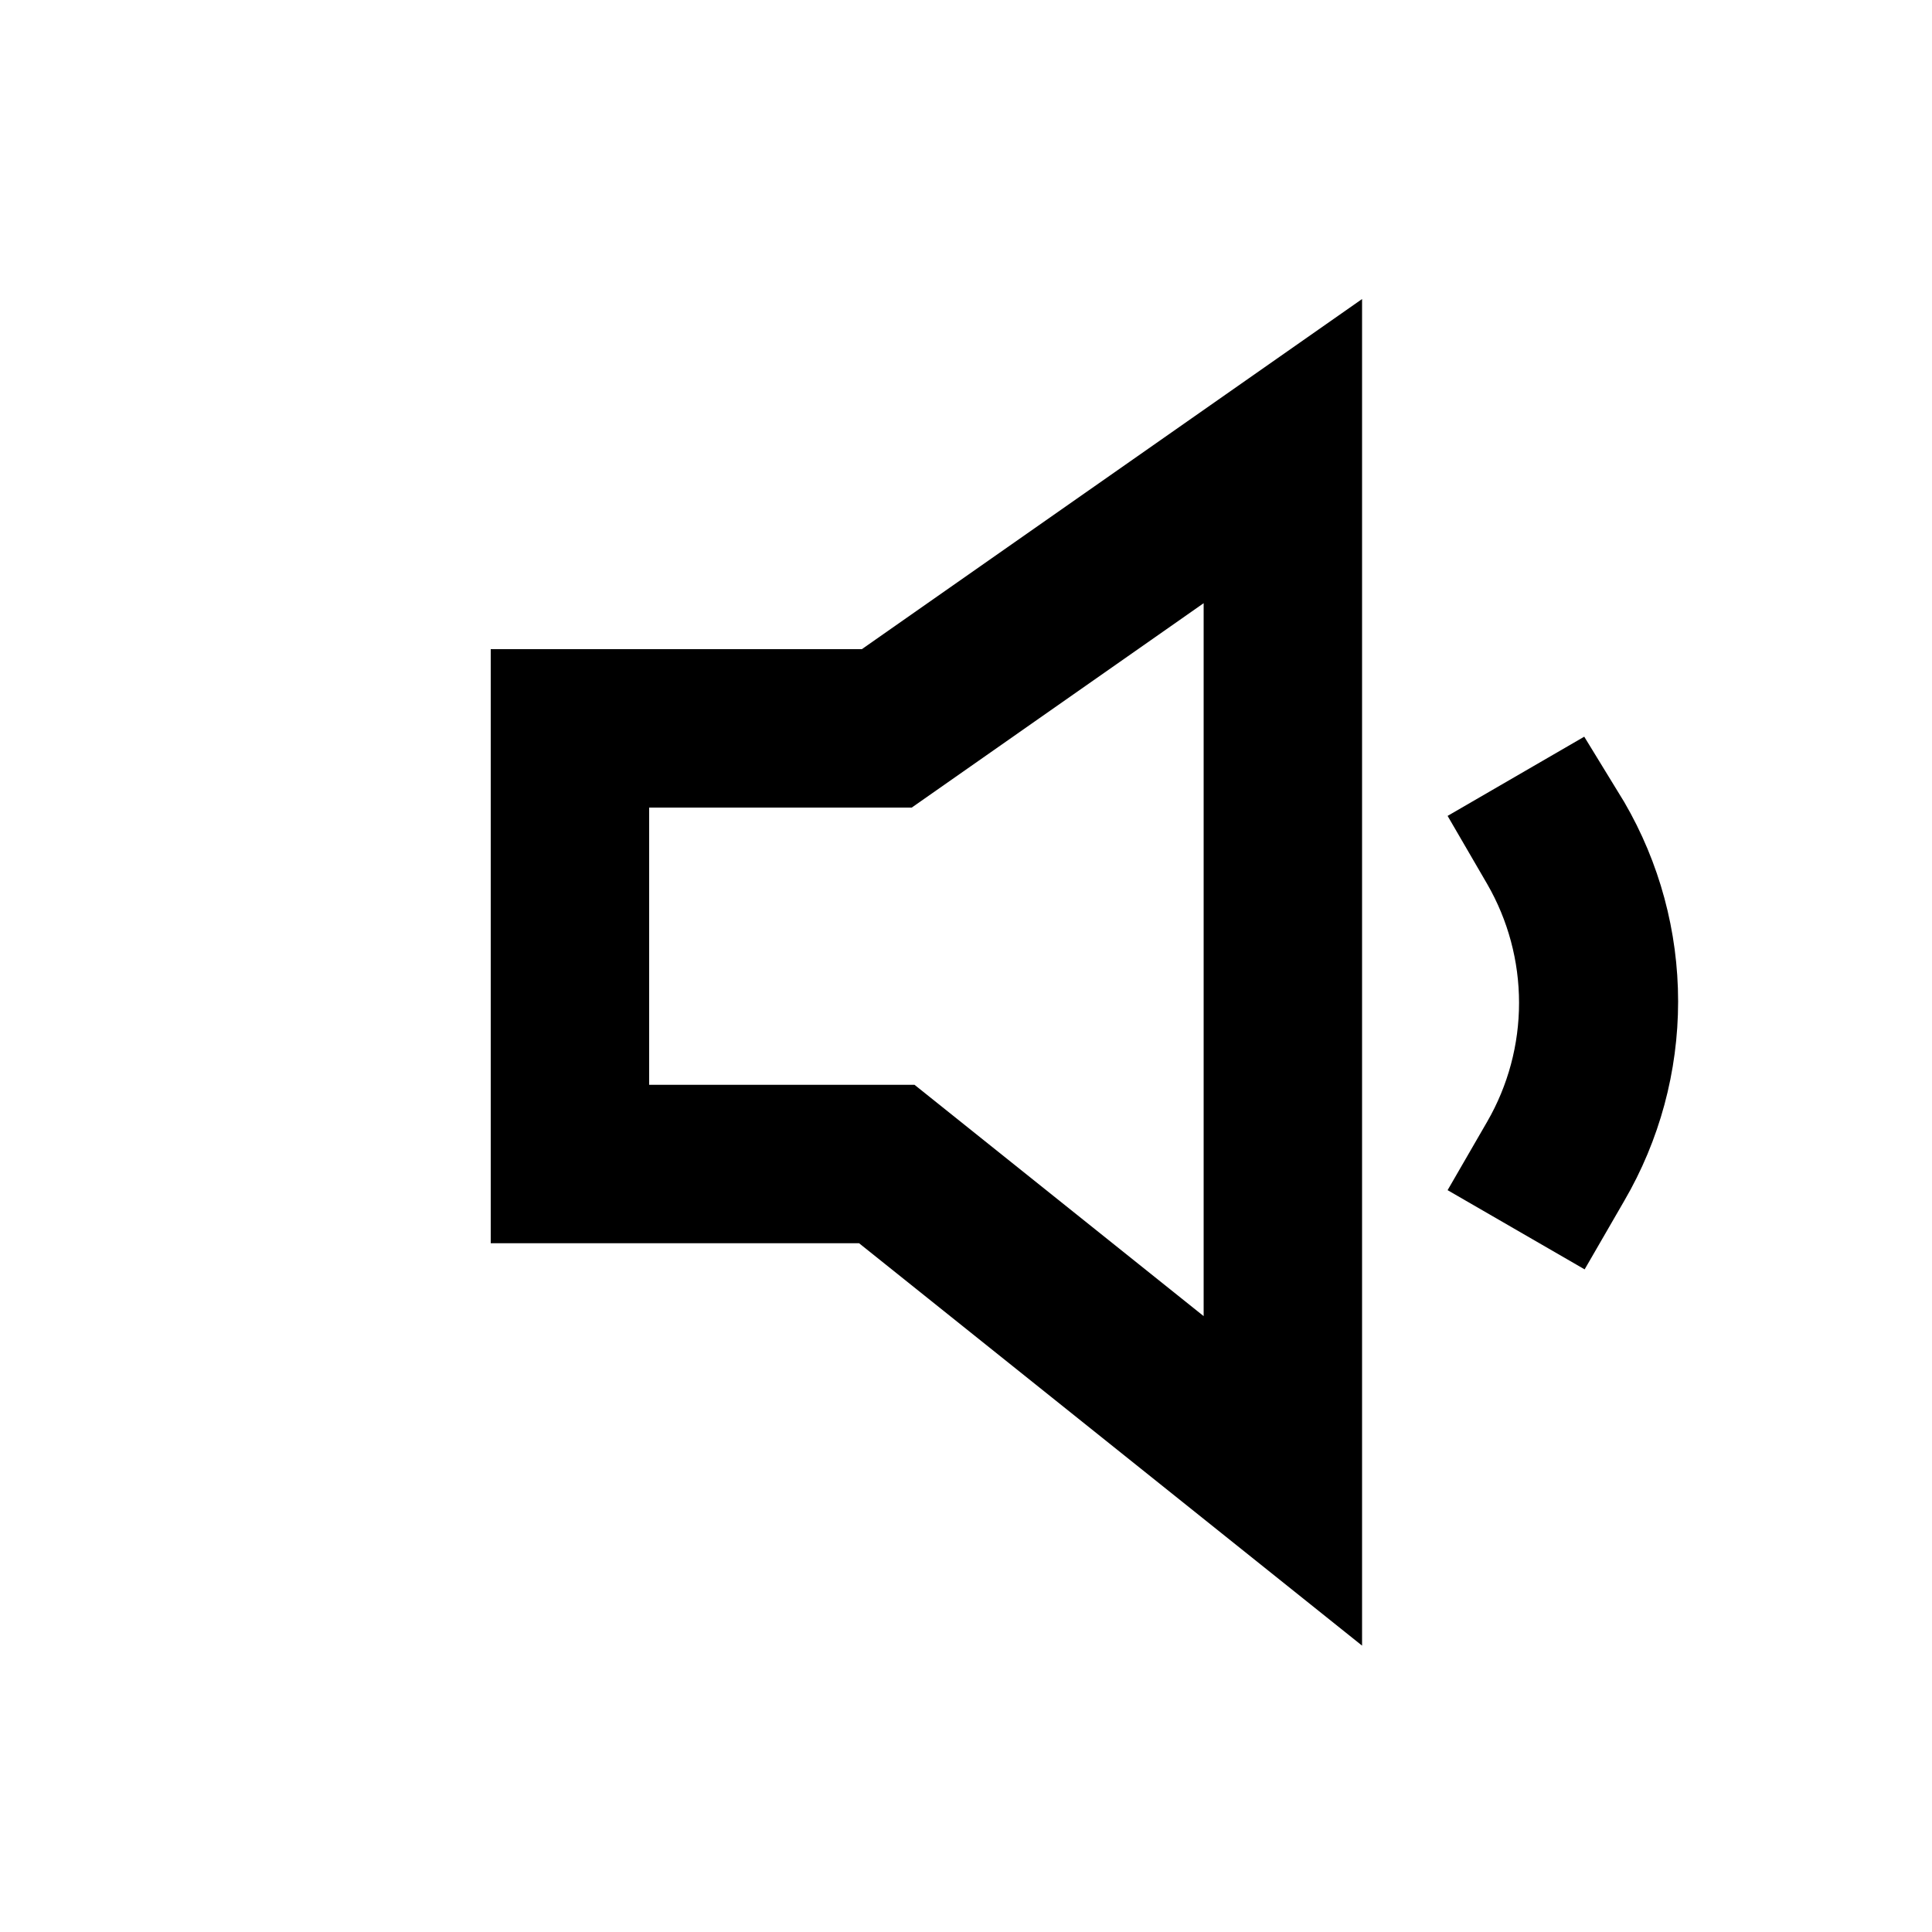
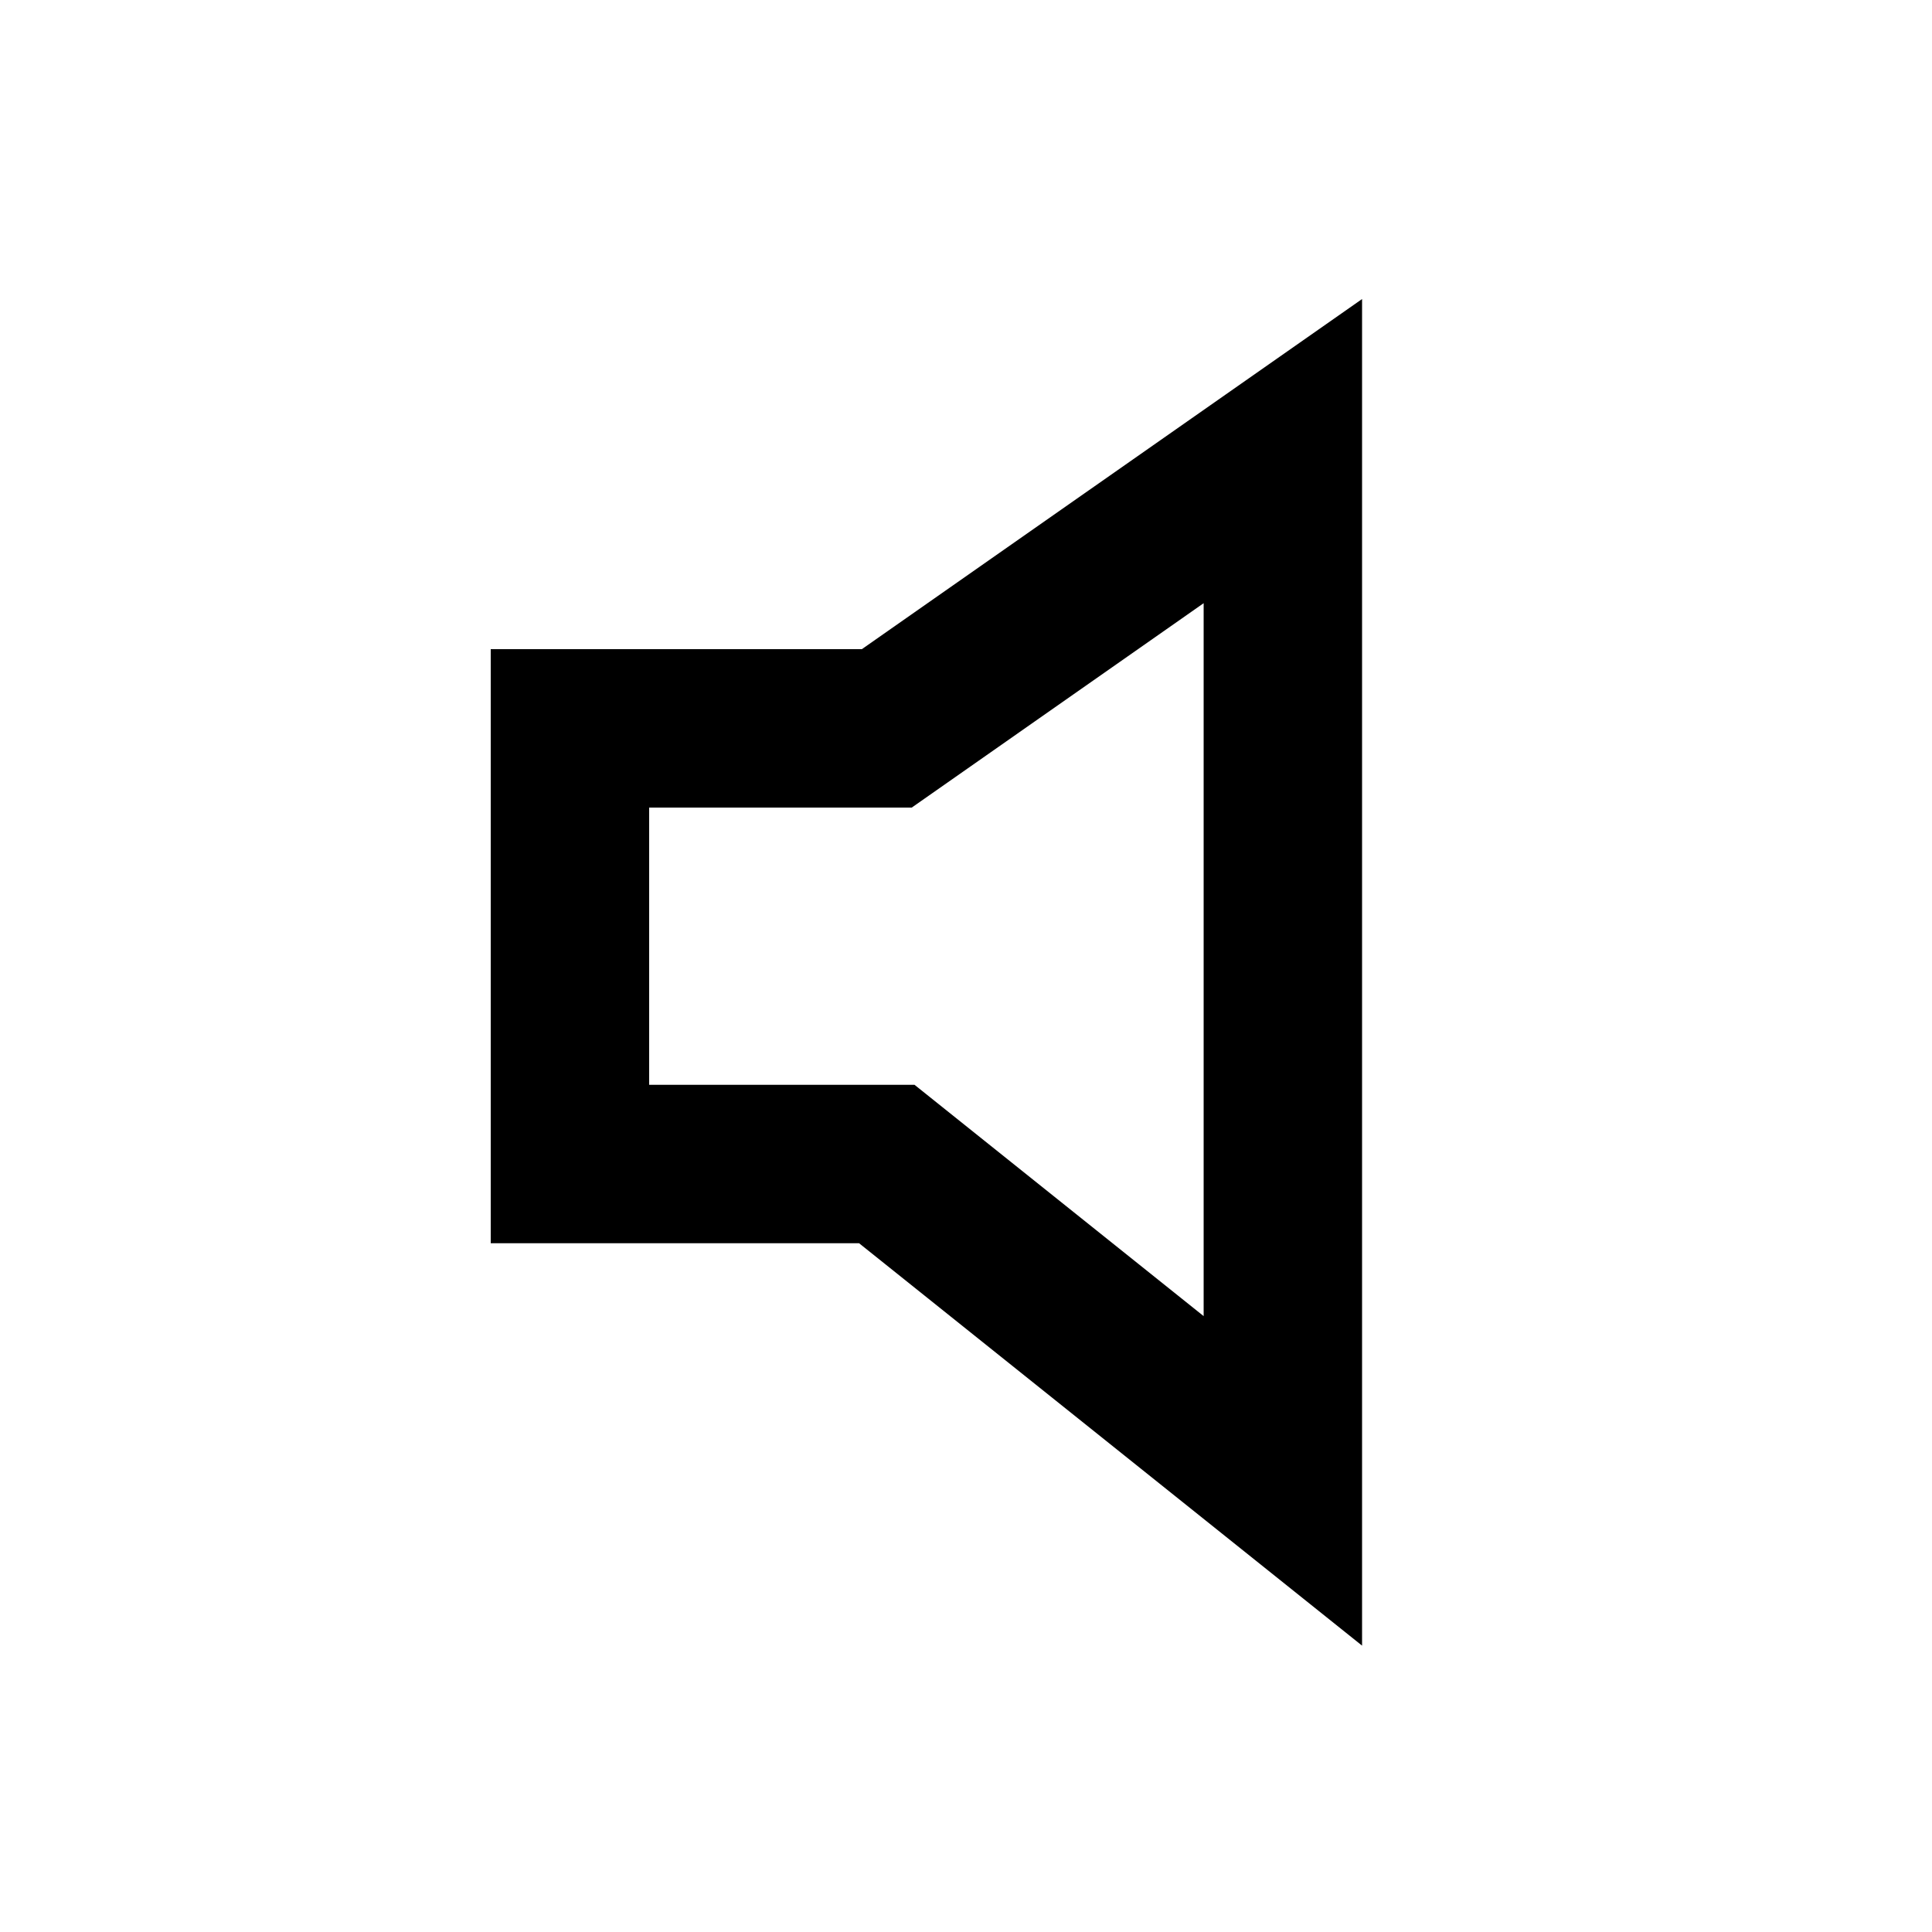
<svg xmlns="http://www.w3.org/2000/svg" fill="#000000" width="800px" height="800px" version="1.1" viewBox="144 144 512 512">
  <g>
    <path d="m274.05 316.03v157.44h97.613l133.3 106.64v-356.86l-132.56 92.785zm188.93-12.176v188.93l-76.621-61.297h-70.324v-73.473h69.59z" />
-     <path d="m563.84 339.23-36.211 20.992 10.496 18.055c5.527 9.57 8.438 20.434 8.438 31.488 0 11.051-2.91 21.914-8.438 31.484l-10.496 18.156 36.316 20.992 10.496-18.156c9.352-16.043 14.277-34.277 14.277-52.848 0-18.566-4.926-36.801-14.277-52.844z" />
  </g>
</svg>